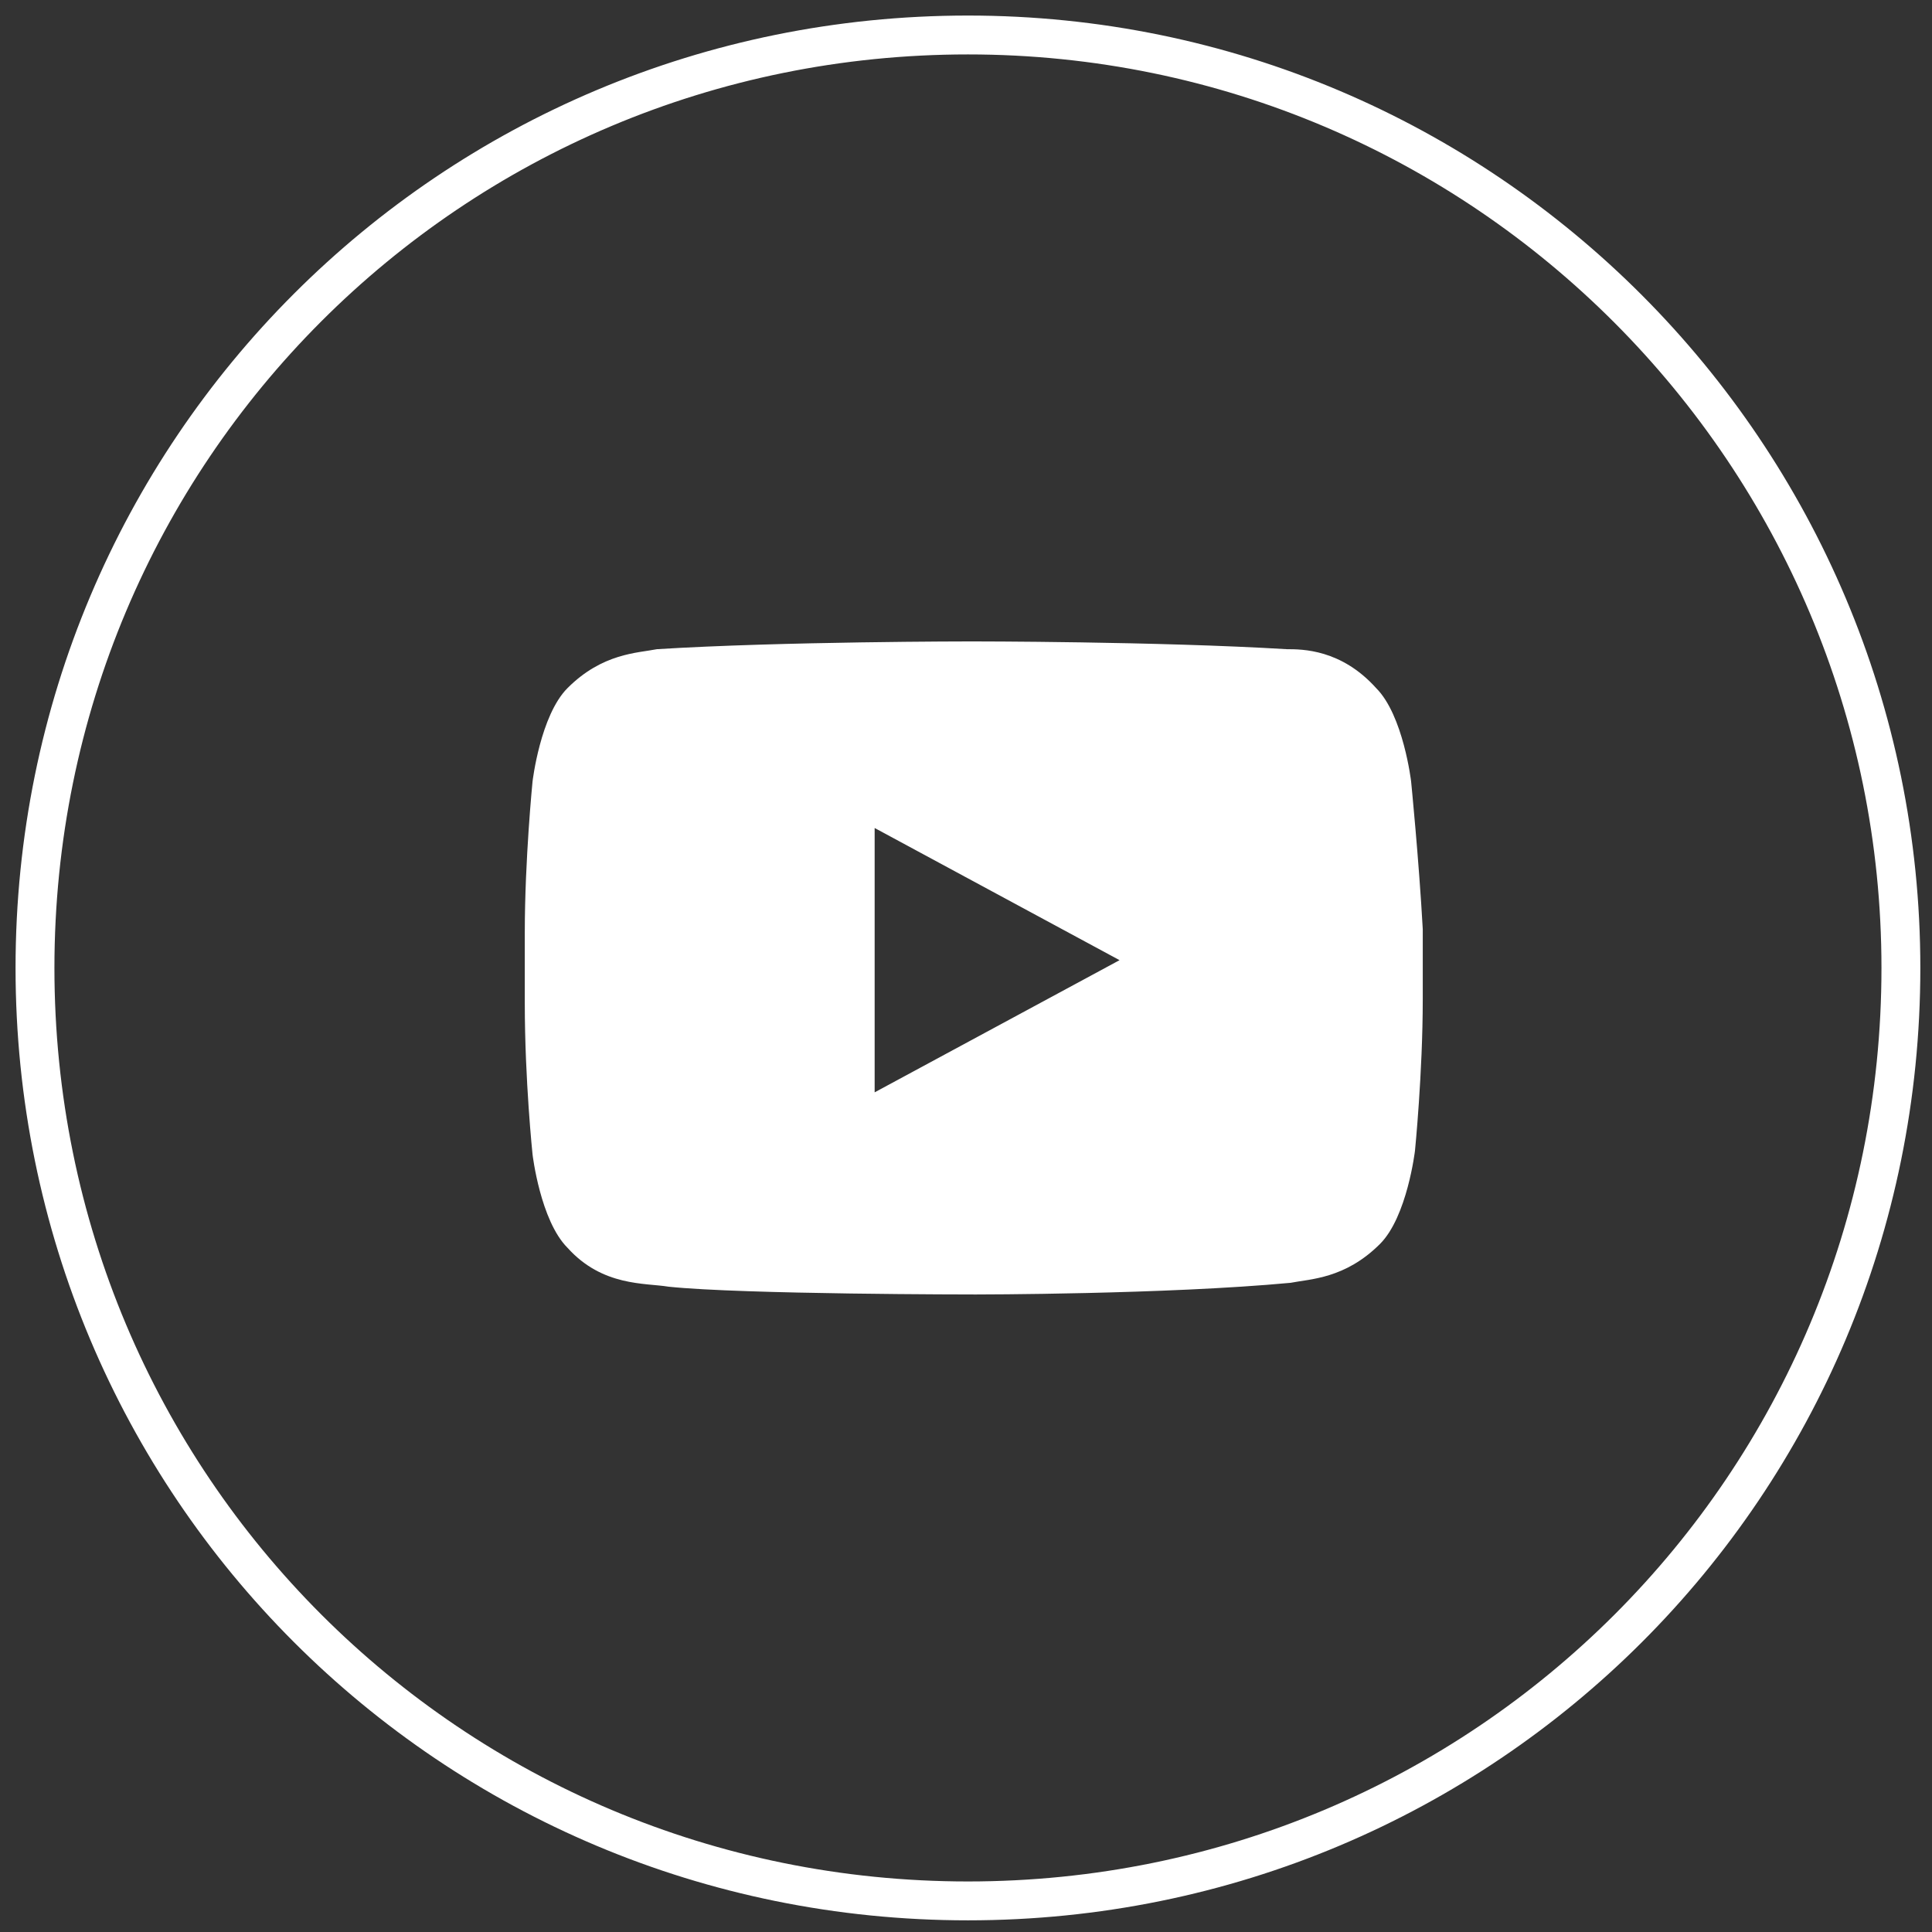
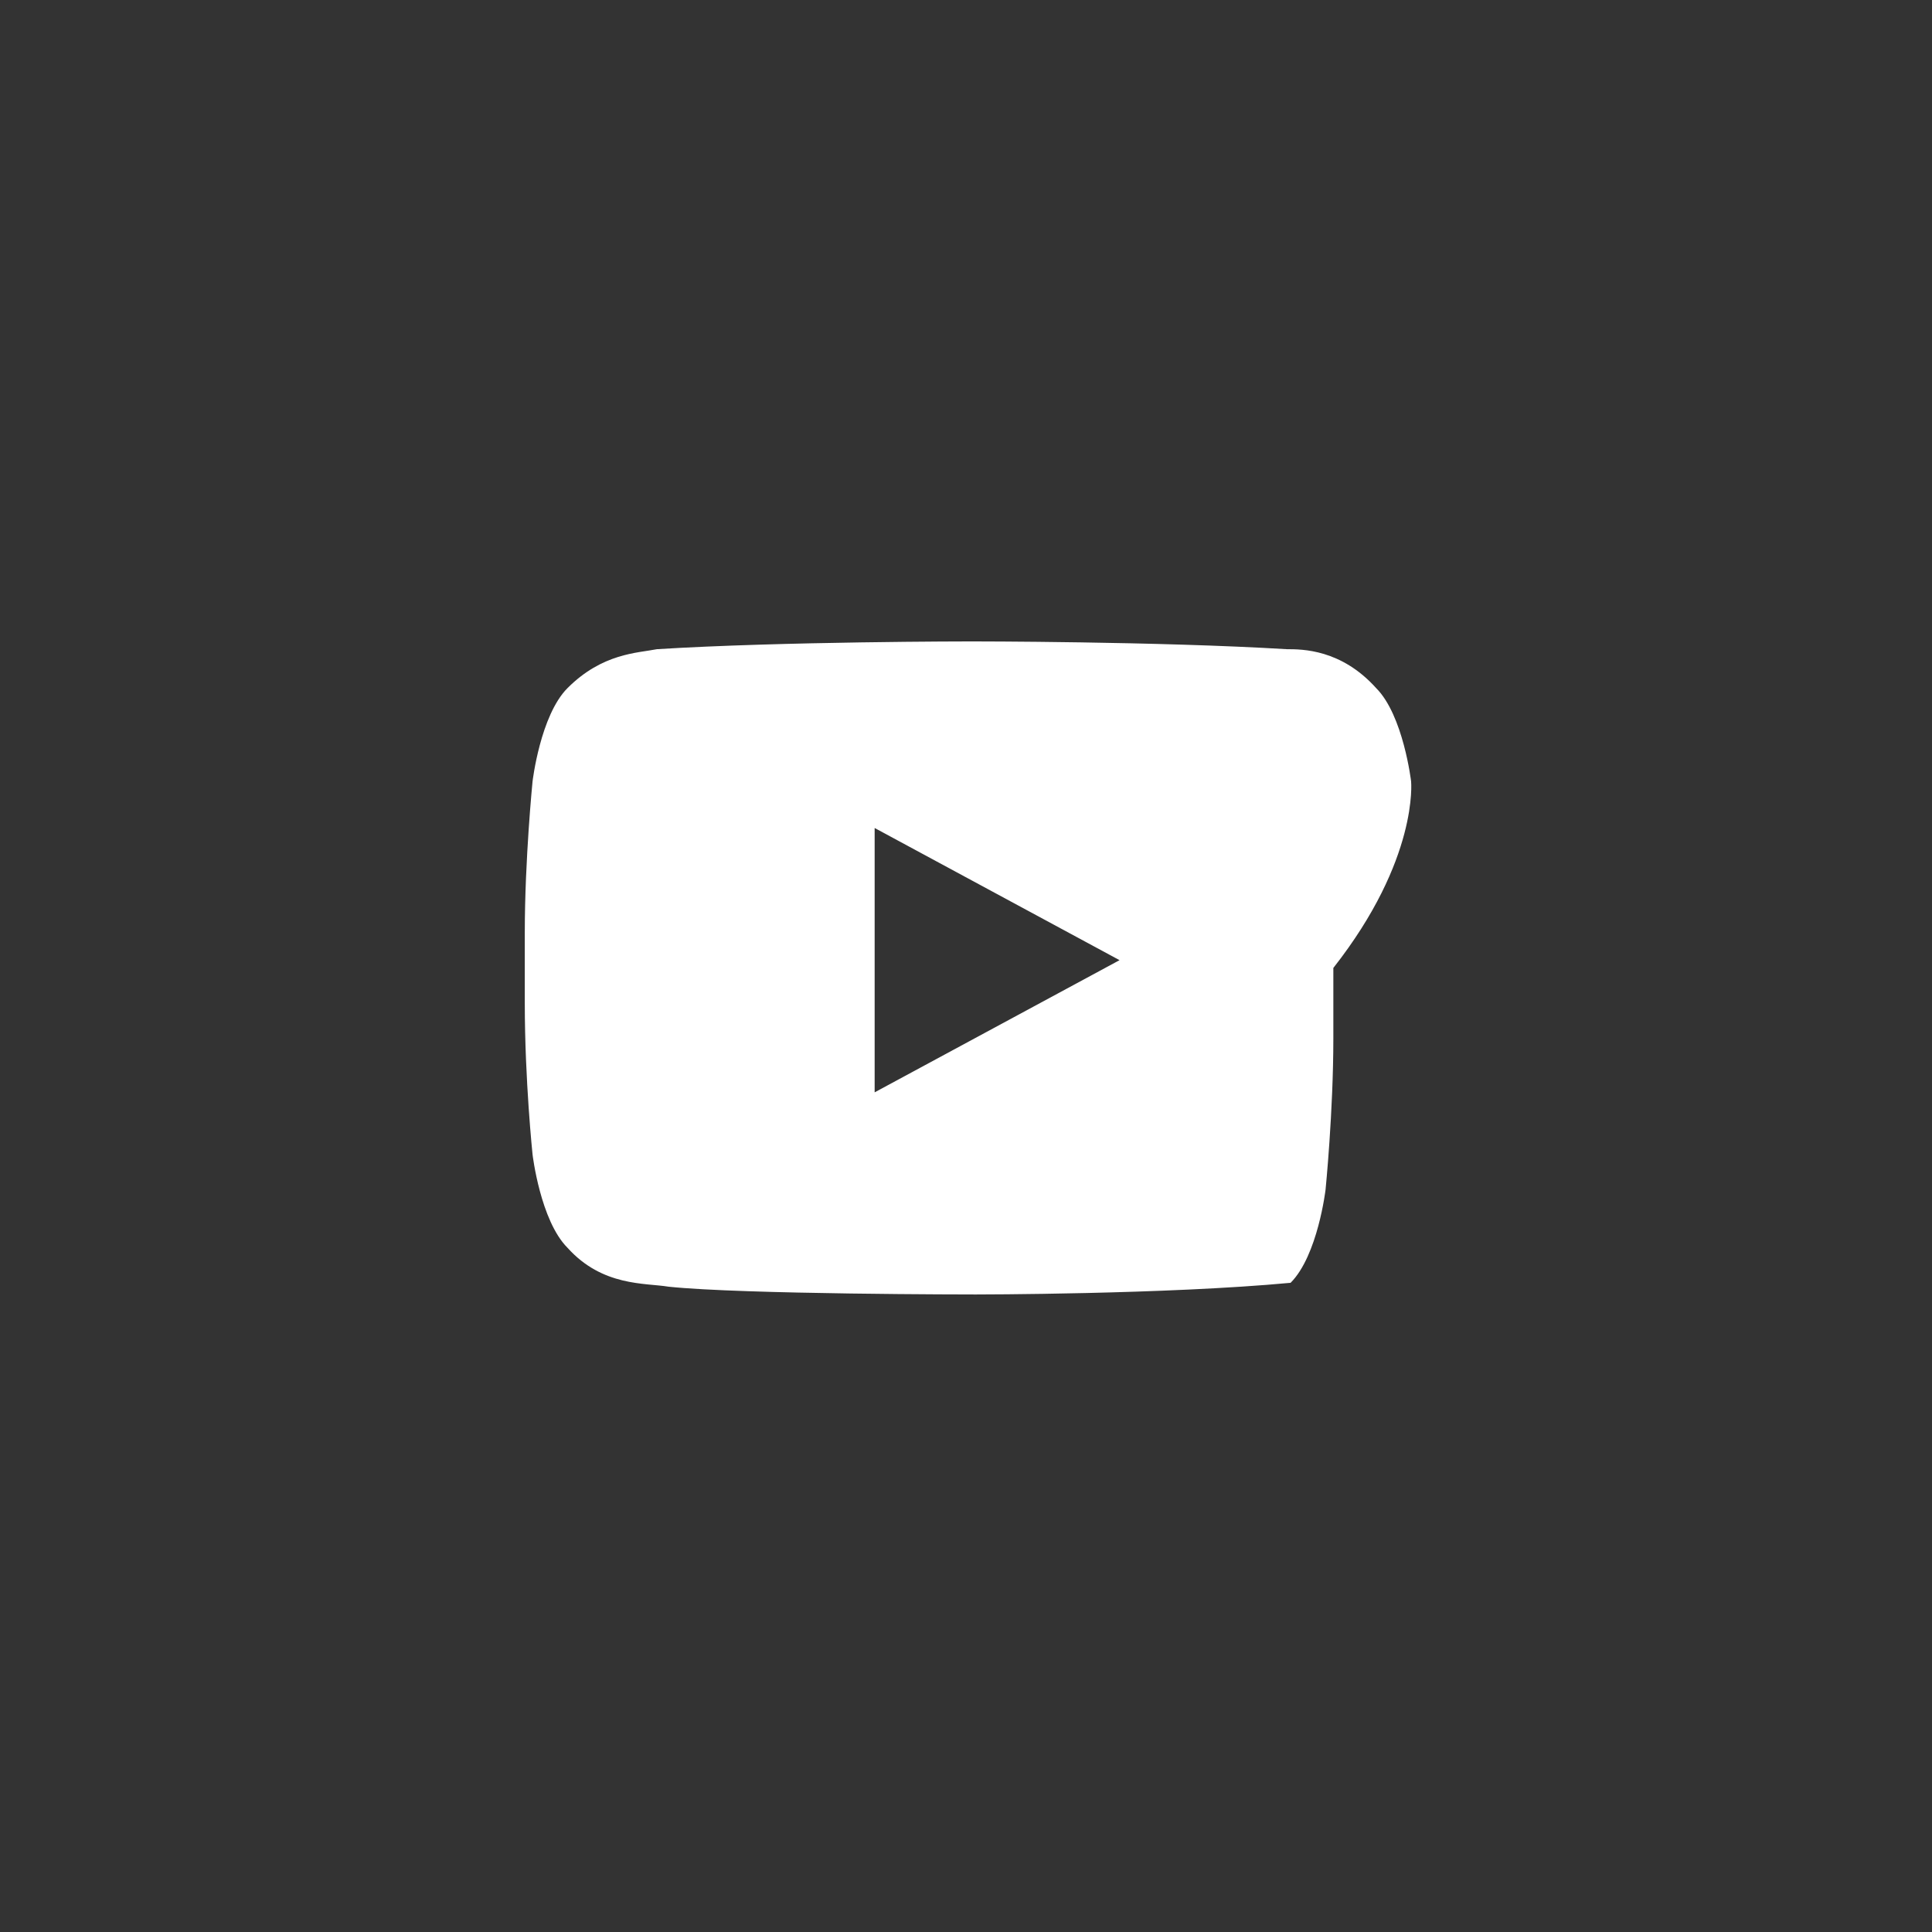
<svg xmlns="http://www.w3.org/2000/svg" version="1.1" id="Layer_1" x="0px" y="0px" viewBox="0 0 49.7 49.7" style="enable-background:new 0 0 49.7 49.7;" xml:space="preserve">
  <rect x="0" y="0" width="49.7" height="49.7" fill="#333333" stroke="none" />
  <style type="text/css">
	.st0{fill:none;stroke:#FFFFFF;stroke-miterlimit:10;}
	.st1{fill:#FFFFFF;}
</style>
  <g>
-     <path class="st0" d="M48.9,24.9c0,13.3-10.7,24-24,24s-24-10.7-24-24s10.7-24,24-24C38.2,0.9,48.9,11.7,48.9,24.9z" />
    <g>
      <g id="Lozenge_2_">
        <g>
-           <path class="st1" d="M36.3,20.1c0,0-0.2-1.7-0.9-2.4c-0.9-1-1.9-1-2.3-1c-3.3-0.2-8.1-0.2-8.1-0.2l0,0c0,0-4.9,0-8.1,0.2      c-0.5,0.1-1.4,0.1-2.3,1c-0.7,0.7-0.9,2.4-0.9,2.4s-0.2,2-0.2,3.9v1.8c0,2,0.2,3.9,0.2,3.9s0.2,1.7,0.9,2.4c0.9,1,2,0.9,2.6,1      c1.9,0.2,7.9,0.2,7.9,0.2s4.9,0,8.1-0.3c0.5-0.1,1.4-0.1,2.3-1c0.7-0.7,0.9-2.4,0.9-2.4s0.2-2,0.2-3.9v-1.8      C36.5,22.1,36.3,20.1,36.3,20.1z M22.5,28.1v-6.8l6.3,3.4L22.5,28.1z" />
+           <path class="st1" d="M36.3,20.1c0,0-0.2-1.7-0.9-2.4c-0.9-1-1.9-1-2.3-1c-3.3-0.2-8.1-0.2-8.1-0.2l0,0c0,0-4.9,0-8.1,0.2      c-0.5,0.1-1.4,0.1-2.3,1c-0.7,0.7-0.9,2.4-0.9,2.4s-0.2,2-0.2,3.9v1.8c0,2,0.2,3.9,0.2,3.9s0.2,1.7,0.9,2.4c0.9,1,2,0.9,2.6,1      c1.9,0.2,7.9,0.2,7.9,0.2s4.9,0,8.1-0.3c0.7-0.7,0.9-2.4,0.9-2.4s0.2-2,0.2-3.9v-1.8      C36.5,22.1,36.3,20.1,36.3,20.1z M22.5,28.1v-6.8l6.3,3.4L22.5,28.1z" />
        </g>
      </g>
    </g>
  </g>
</svg>